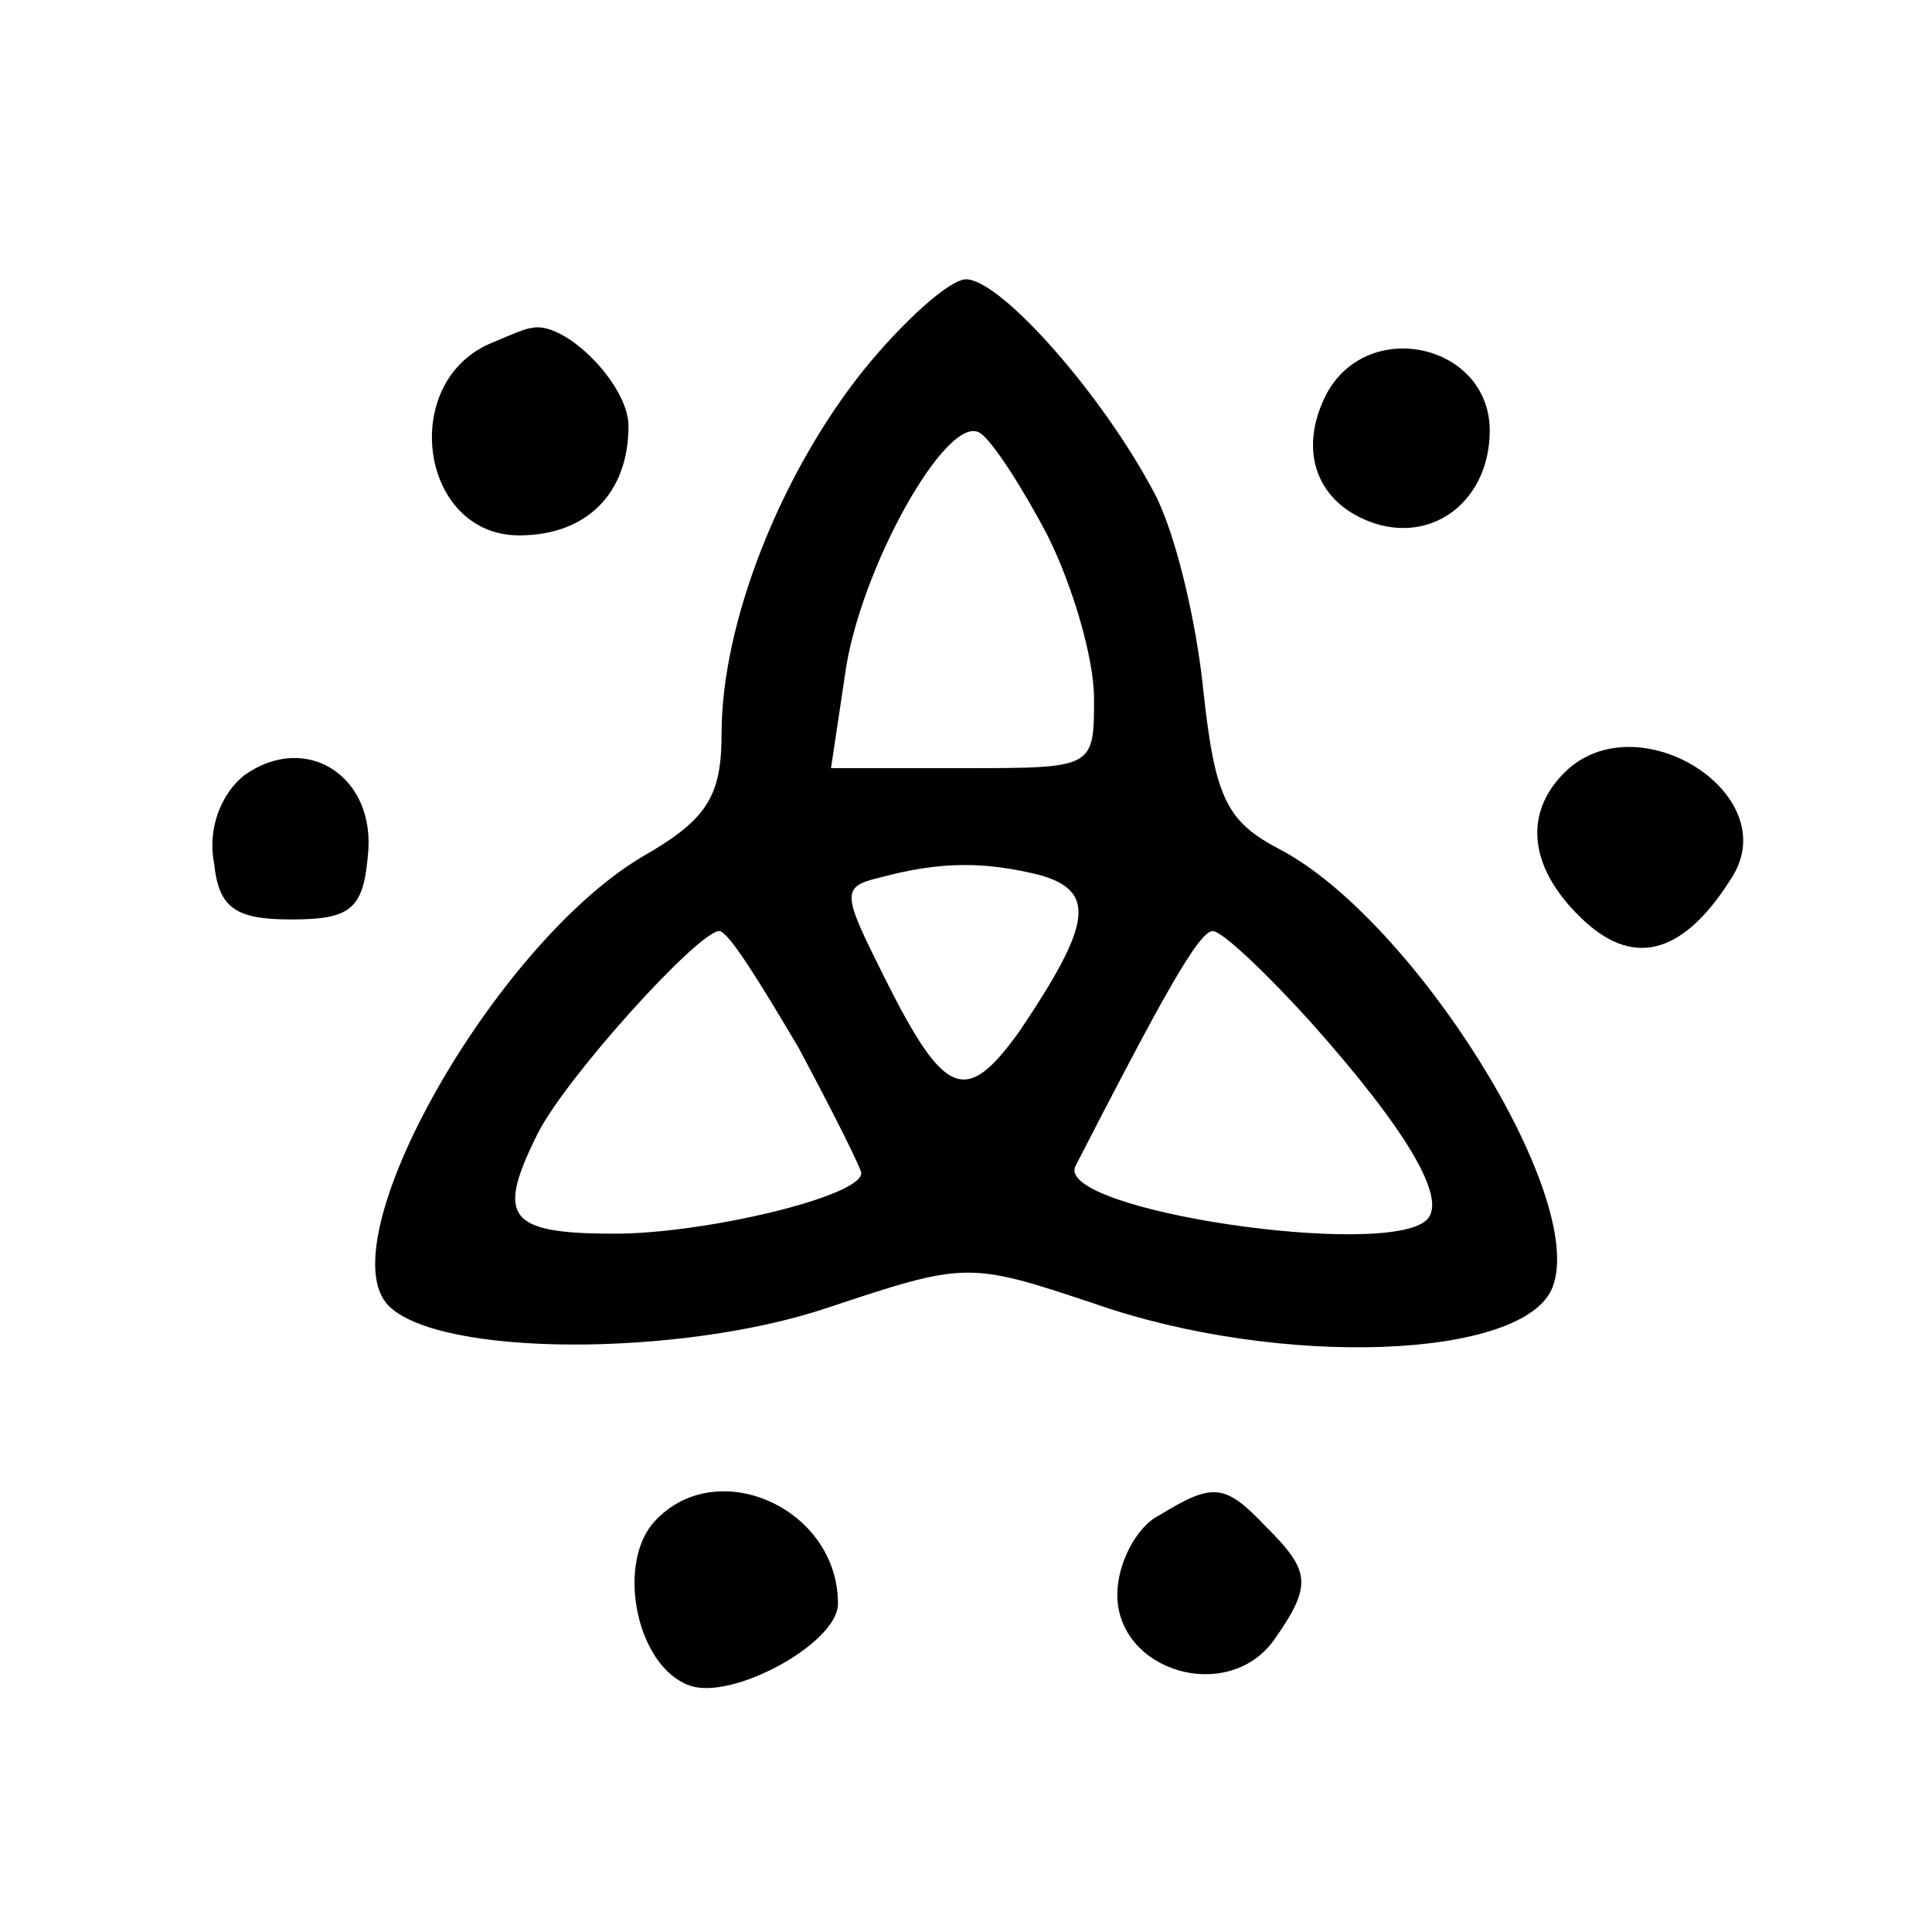
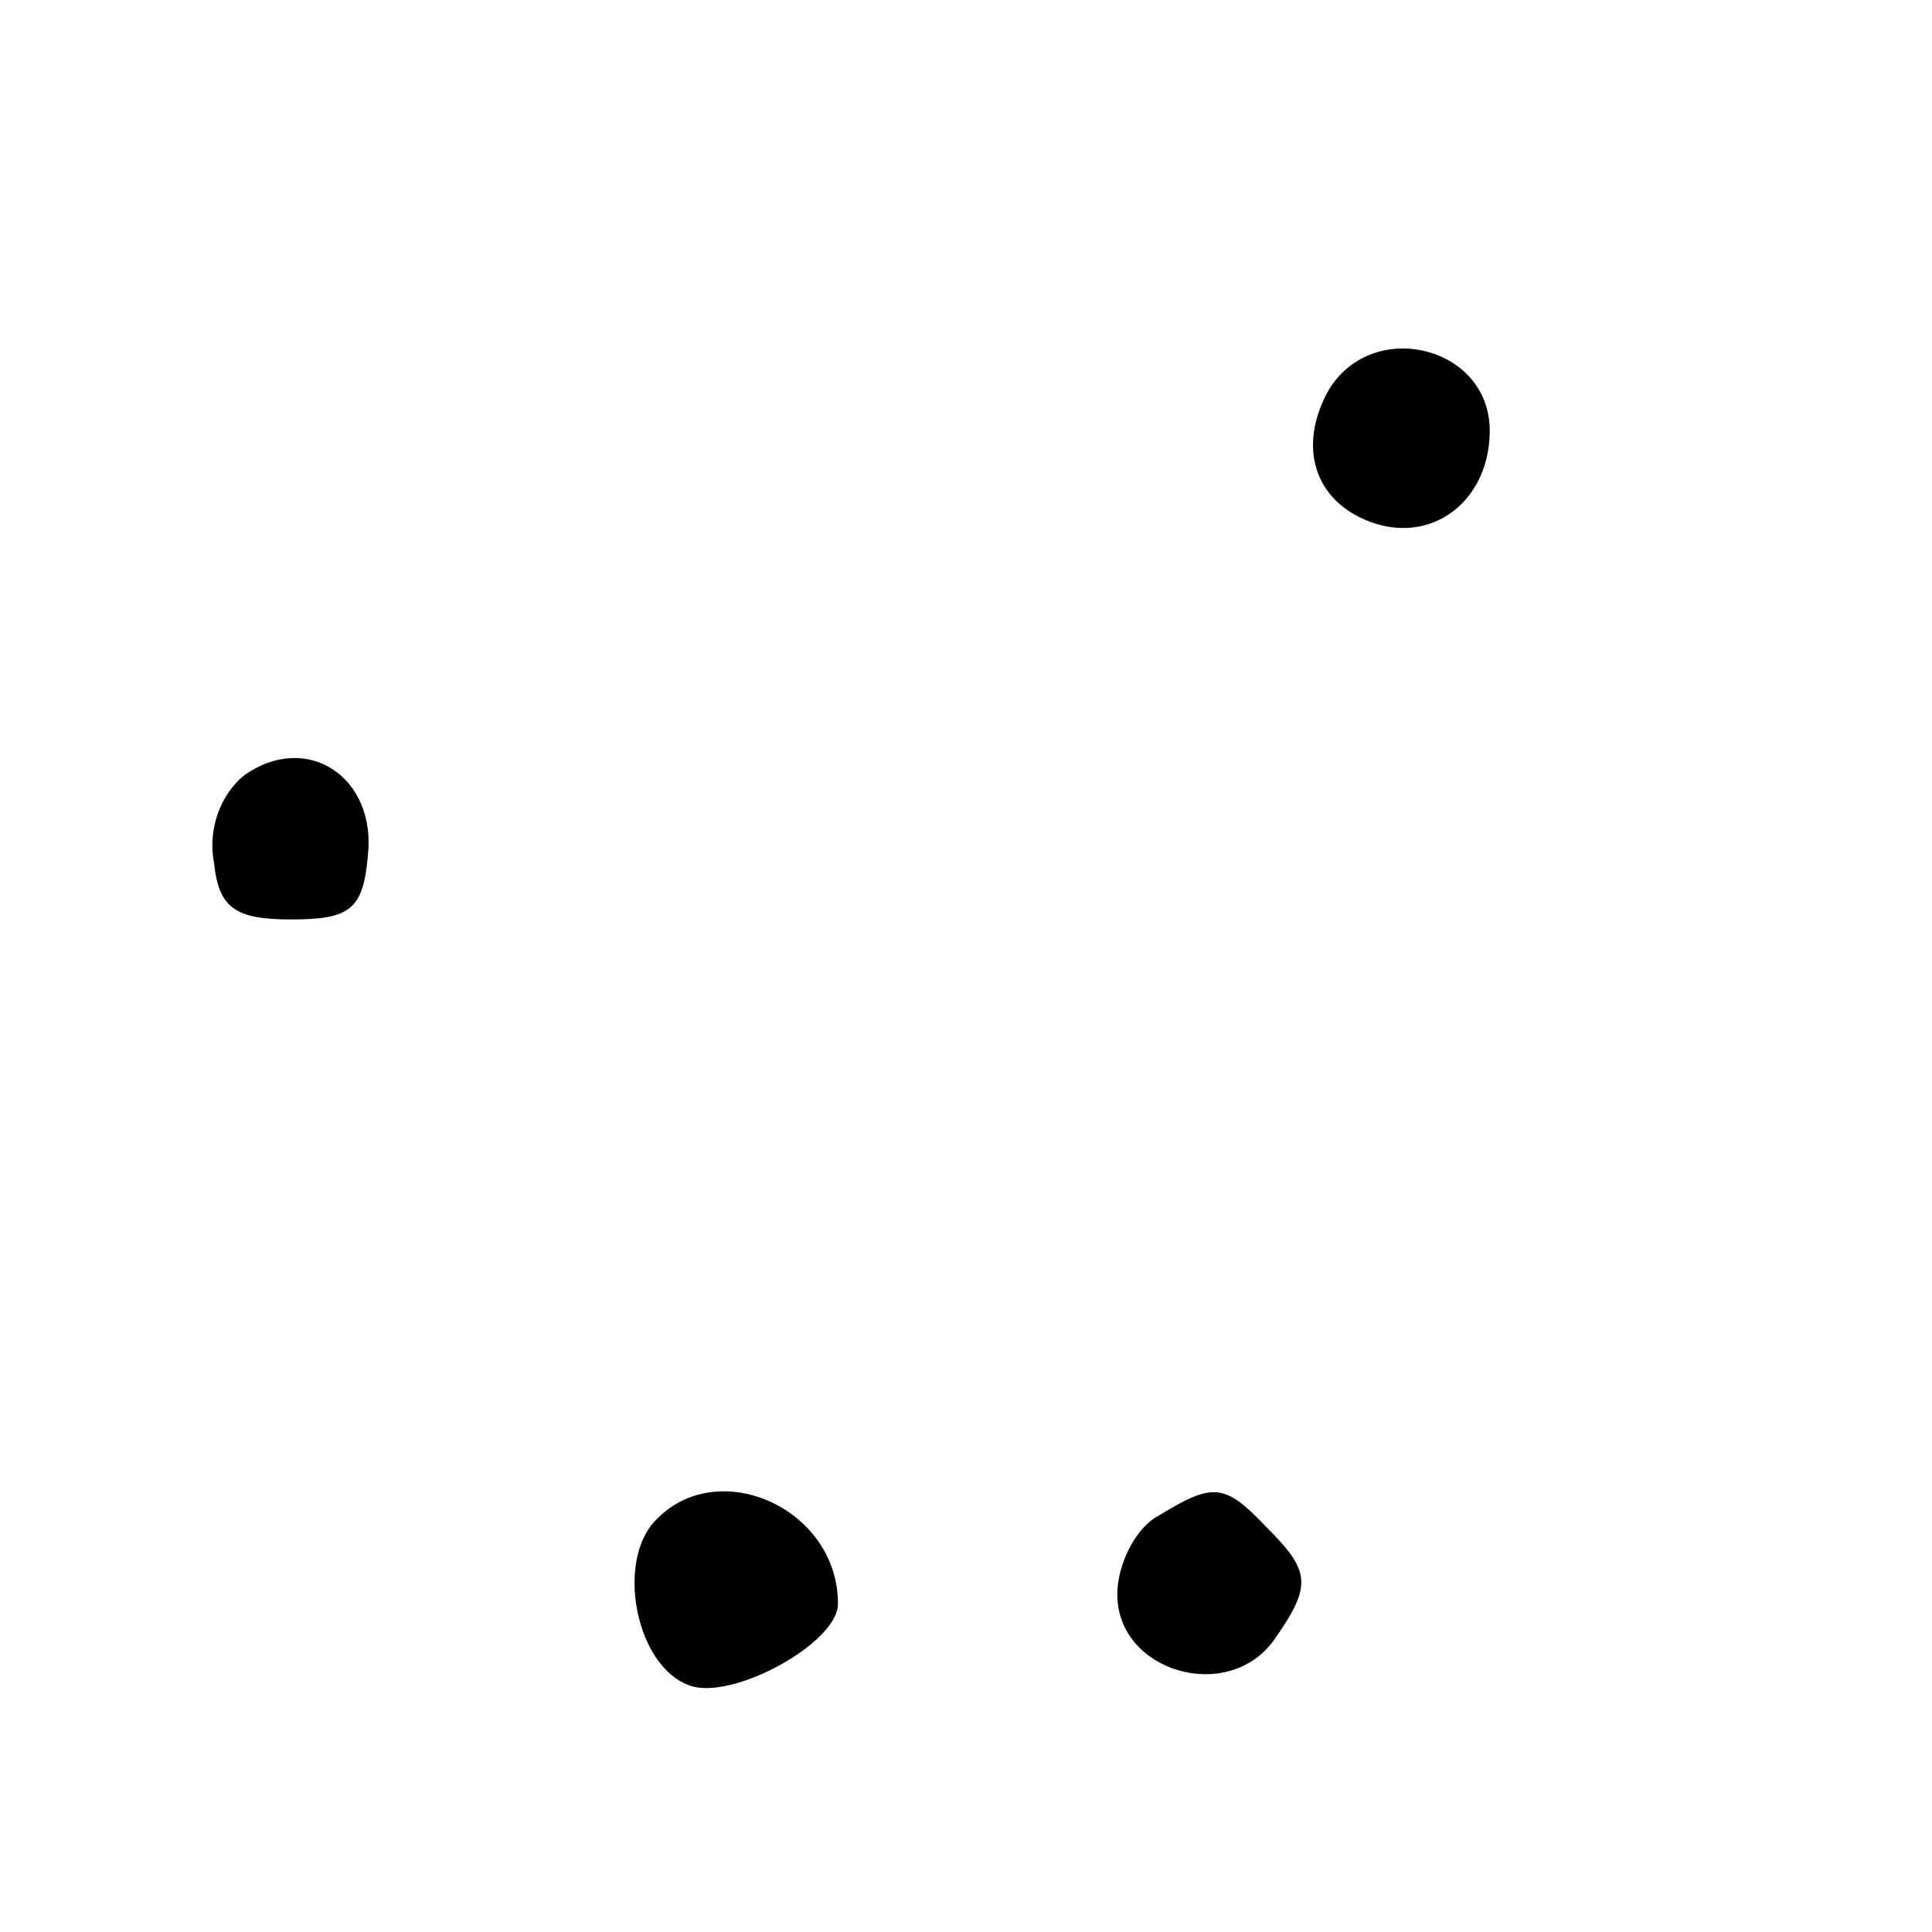
<svg xmlns="http://www.w3.org/2000/svg" version="1.0" width="83pt" height="83pt" viewBox="0 0 83 83" preserveAspectRatio="xMidYMid meet">
  <g transform="translate(0,83) scale(0.1,-0.1)" fill="#000000" stroke="none">
-     <path d="M371 671 c-36 -45 -61 -109 -61 -156 0 -27 -6 -37 -34 -53 -64 -38 -136 -166 -109 -193 22 -22 125 -22 188 -1 60 20 61 20 115 2 80 -28 185 -24 197 7 15 39 -60 158 -117 188 -23 12 -28 22 -33 68 -3 30 -12 68 -21 85 -22 42 -66 92 -81 92 -7 0 -27 -18 -44 -39z m79 -71 c11 -22 20 -53 20 -70 0 -30 0 -30 -56 -30 l-57 0 6 40 c6 45 44 113 58 104 5 -3 18 -23 29 -44z m-3 -146 c24 -7 22 -21 -9 -67 -23 -32 -32 -29 -58 23 -18 36 -19 39 -2 43 26 7 45 7 69 1z m-104 -74 c15 -28 27 -52 27 -54 0 -10 -67 -26 -106 -26 -46 0 -51 7 -33 43 12 24 69 87 78 87 4 0 18 -23 34 -50z m220 11 c41 -46 59 -76 50 -85 -17 -17 -160 4 -151 23 37 72 53 101 59 101 4 0 23 -18 42 -39z" />
-     <path d="M212 683 c-41 -16 -32 -83 11 -83 29 0 47 18 47 47 0 18 -28 46 -42 42 -2 0 -9 -3 -16 -6z" />
    <path d="M570 661 c-13 -25 -4 -48 21 -56 26 -8 49 11 49 40 0 37 -52 49 -70 16z" />
    <path d="M105 497 c-10 -8 -16 -23 -13 -38 2 -19 9 -24 33 -24 25 0 31 4 33 27 4 34 -26 54 -53 35z" />
-     <path d="M672 498 c-18 -18 -15 -42 9 -64 22 -20 43 -13 63 19 23 36 -41 76 -72 45z" />
    <path d="M280 175 c-15 -19 -6 -61 16 -69 18 -7 64 18 64 35 0 42 -54 65 -80 34z" />
    <path d="M498 179 c-10 -5 -18 -21 -18 -34 0 -33 47 -47 67 -20 17 24 16 30 -3 49 -18 19 -23 19 -46 5z" />
  </g>
</svg>